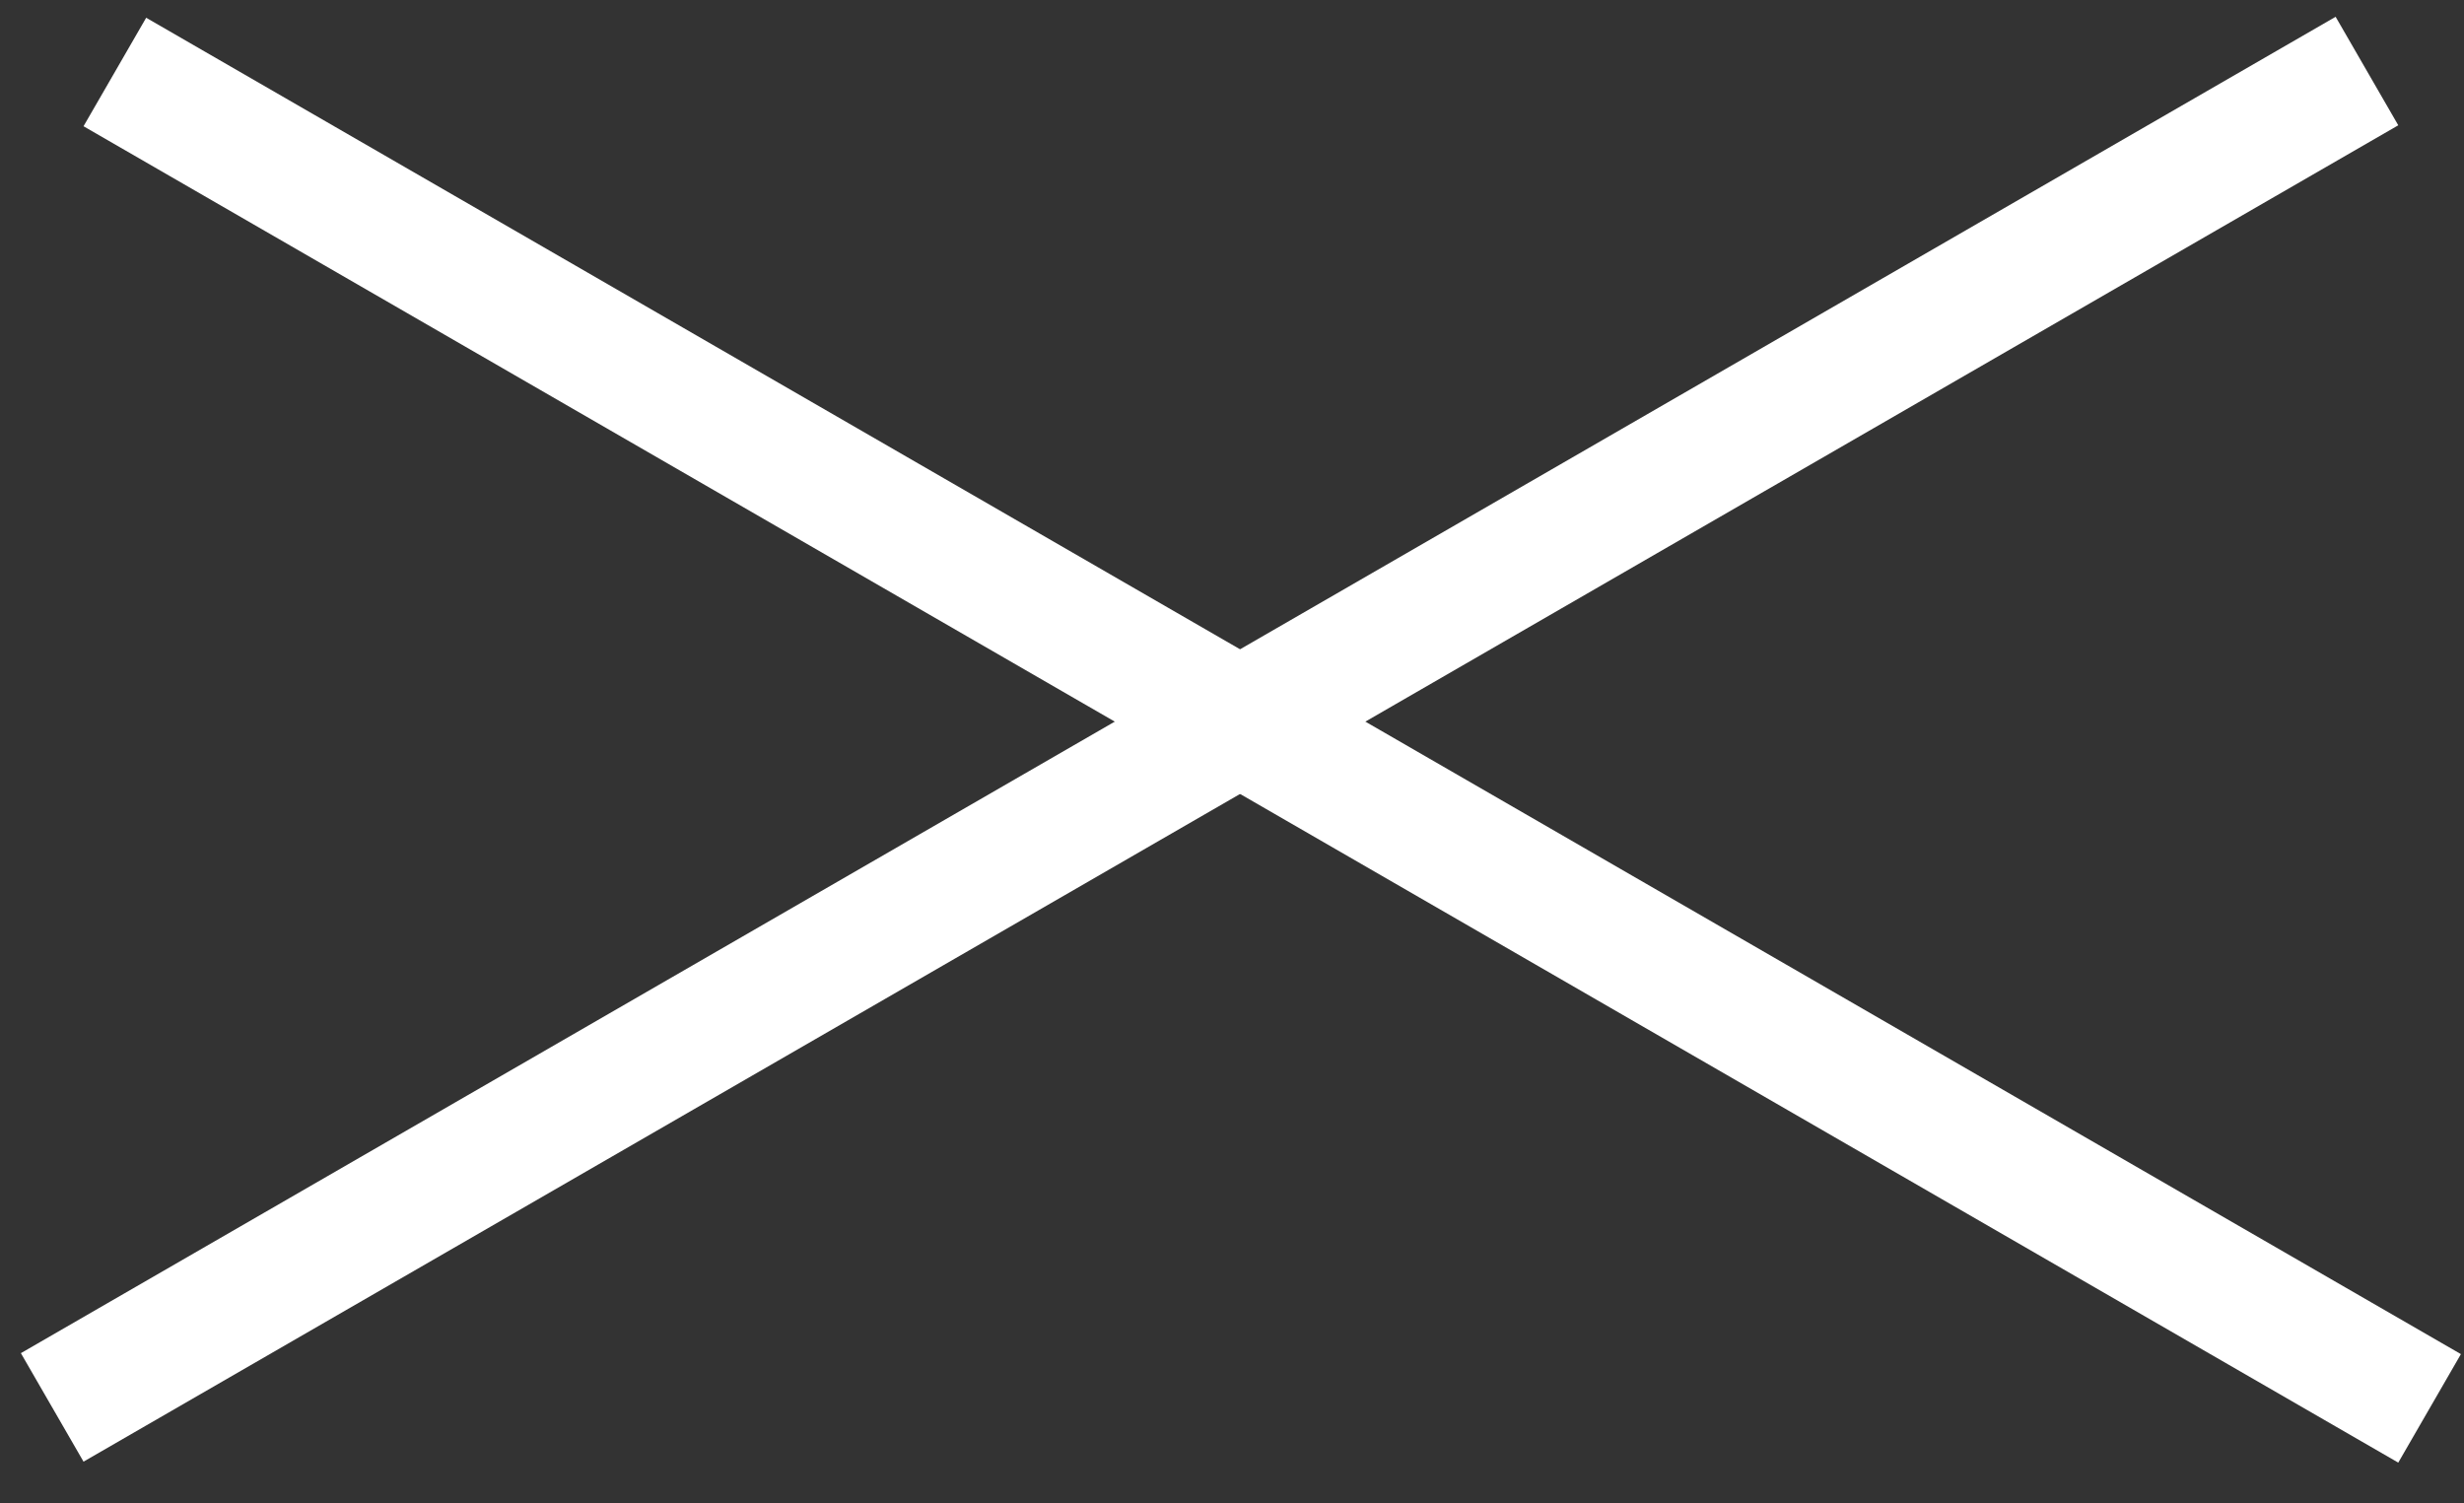
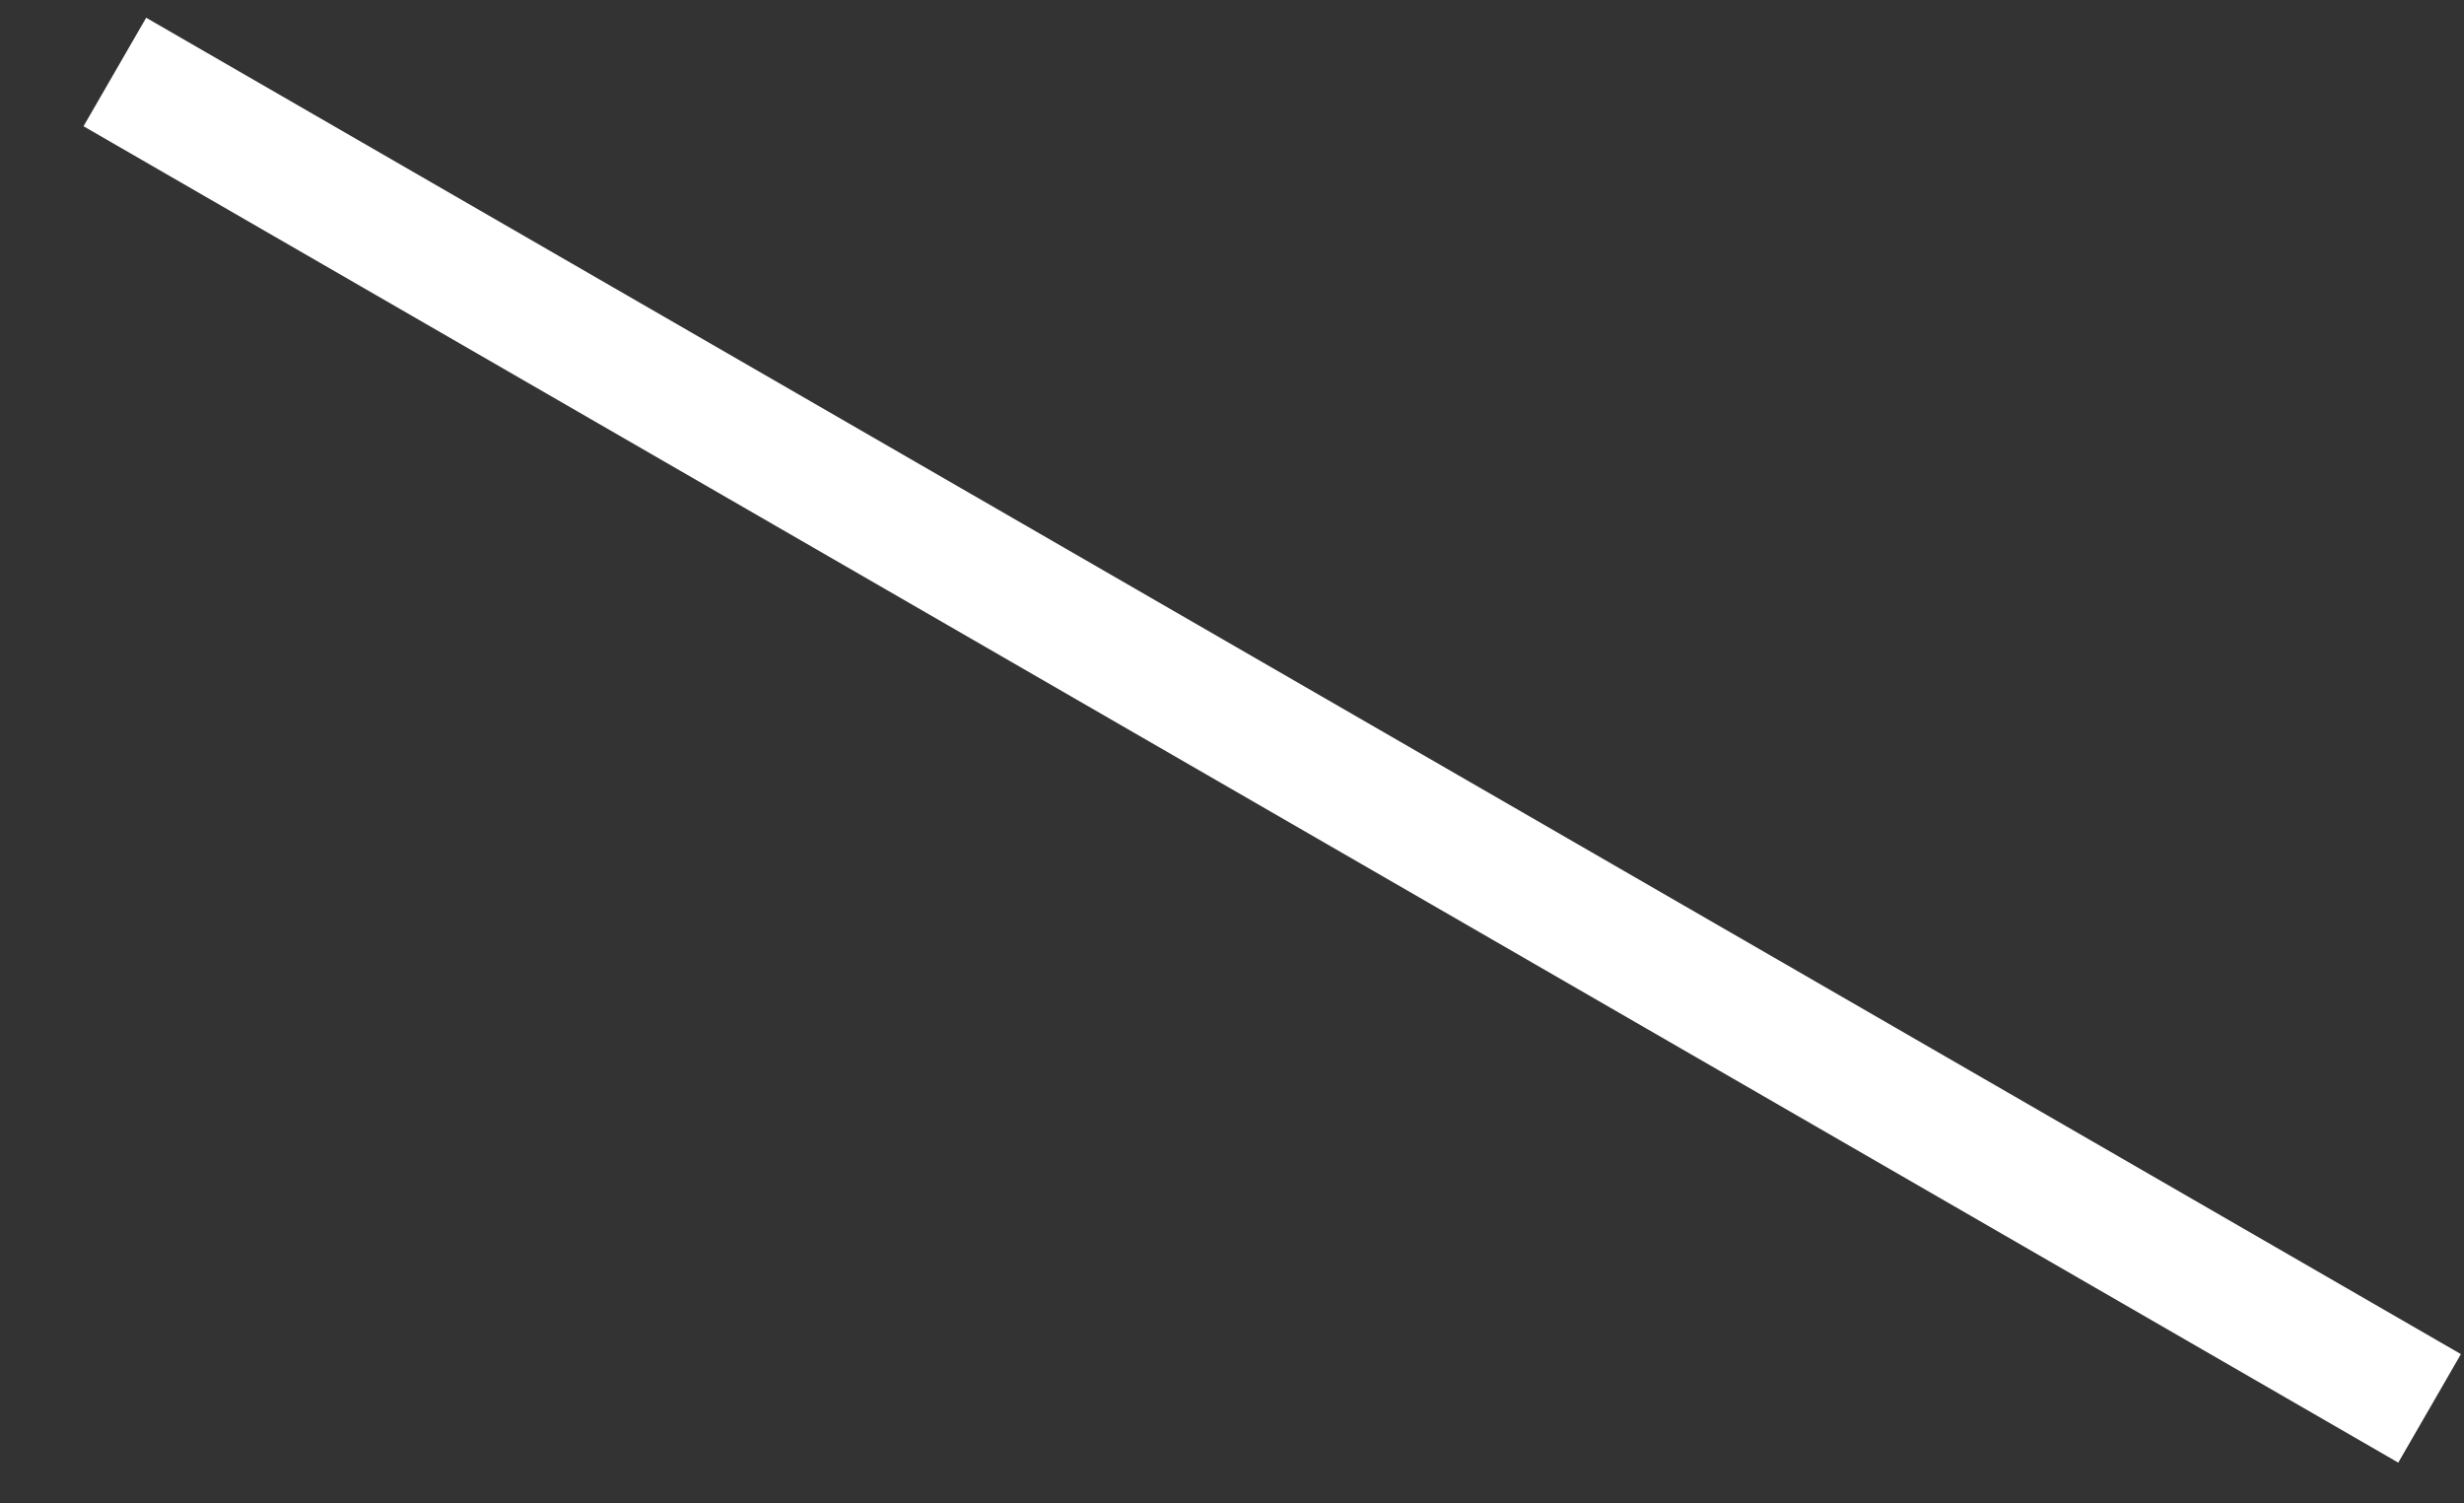
<svg xmlns="http://www.w3.org/2000/svg" width="59" height="36" viewBox="0 0 59 36" fill="none">
  <rect x="0" y="0" width="59" height="36" fill="#333333" stroke="none" />
-   <line x1="1.25" y1="33.701" x2="56.676" y2="1.701" stroke="white" stroke-width="3" />
  <line x1="2.75" y1="1.724" x2="58.176" y2="33.724" stroke="white" stroke-width="3" />
</svg>